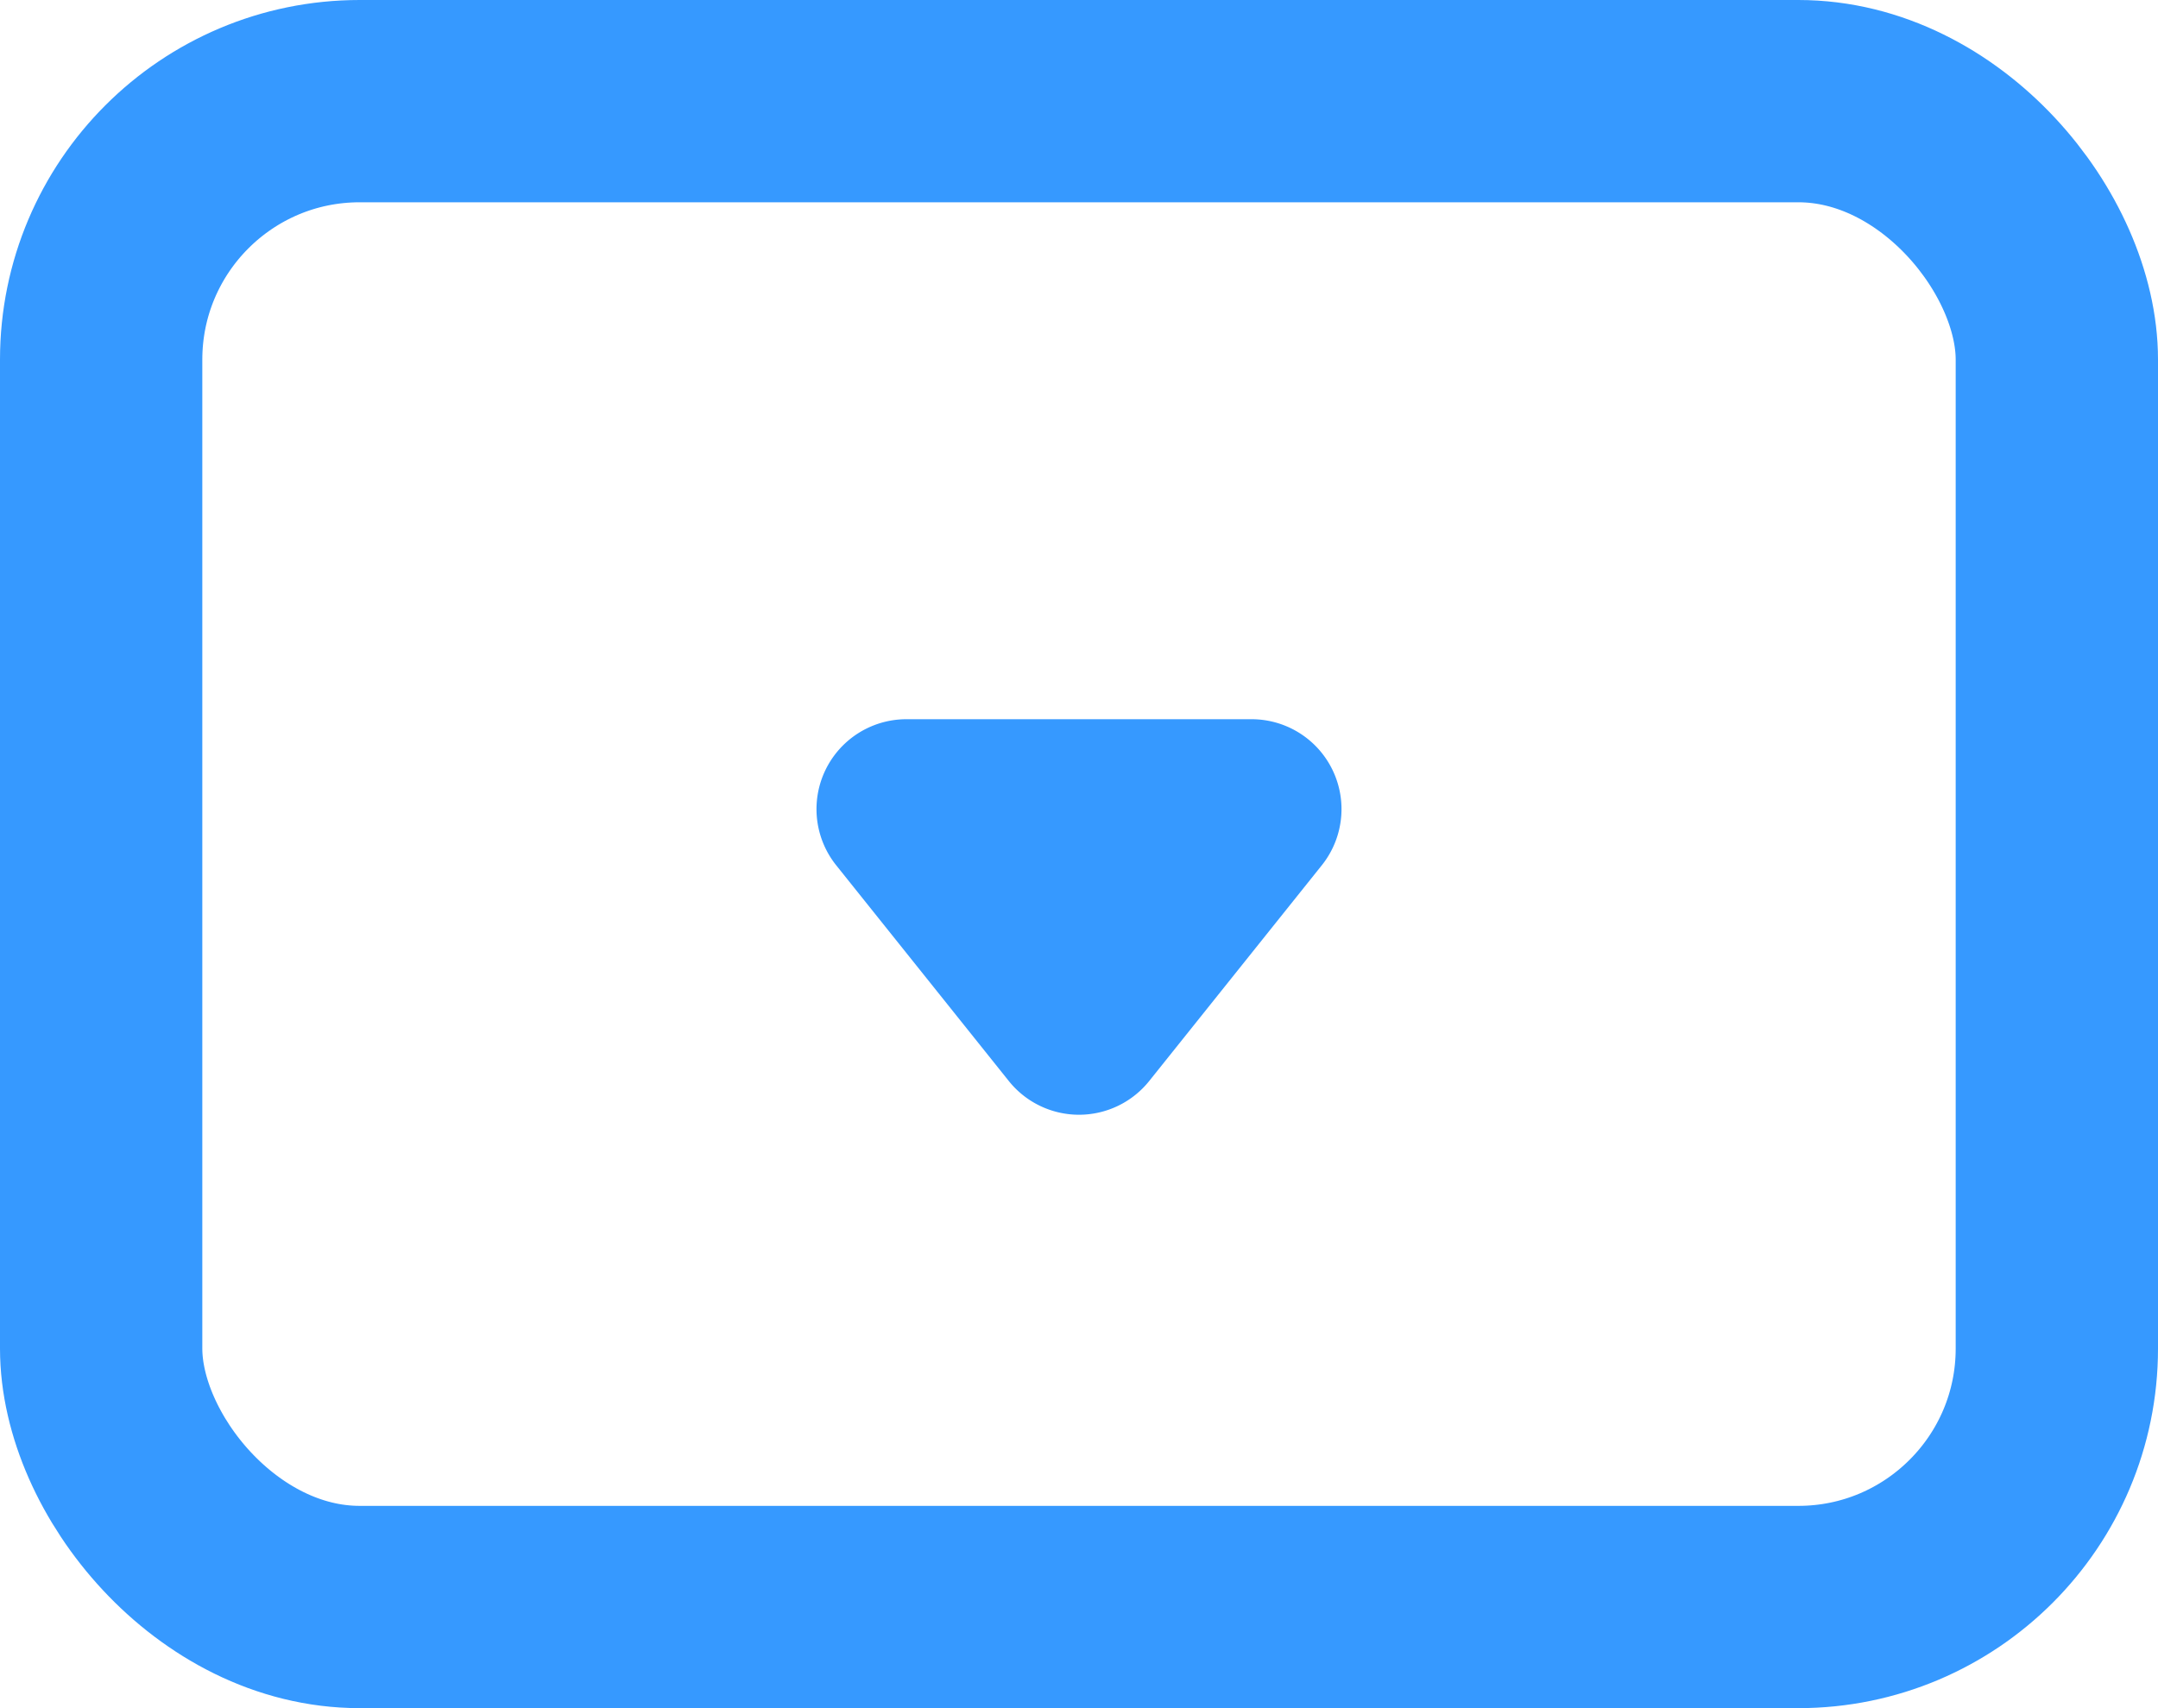
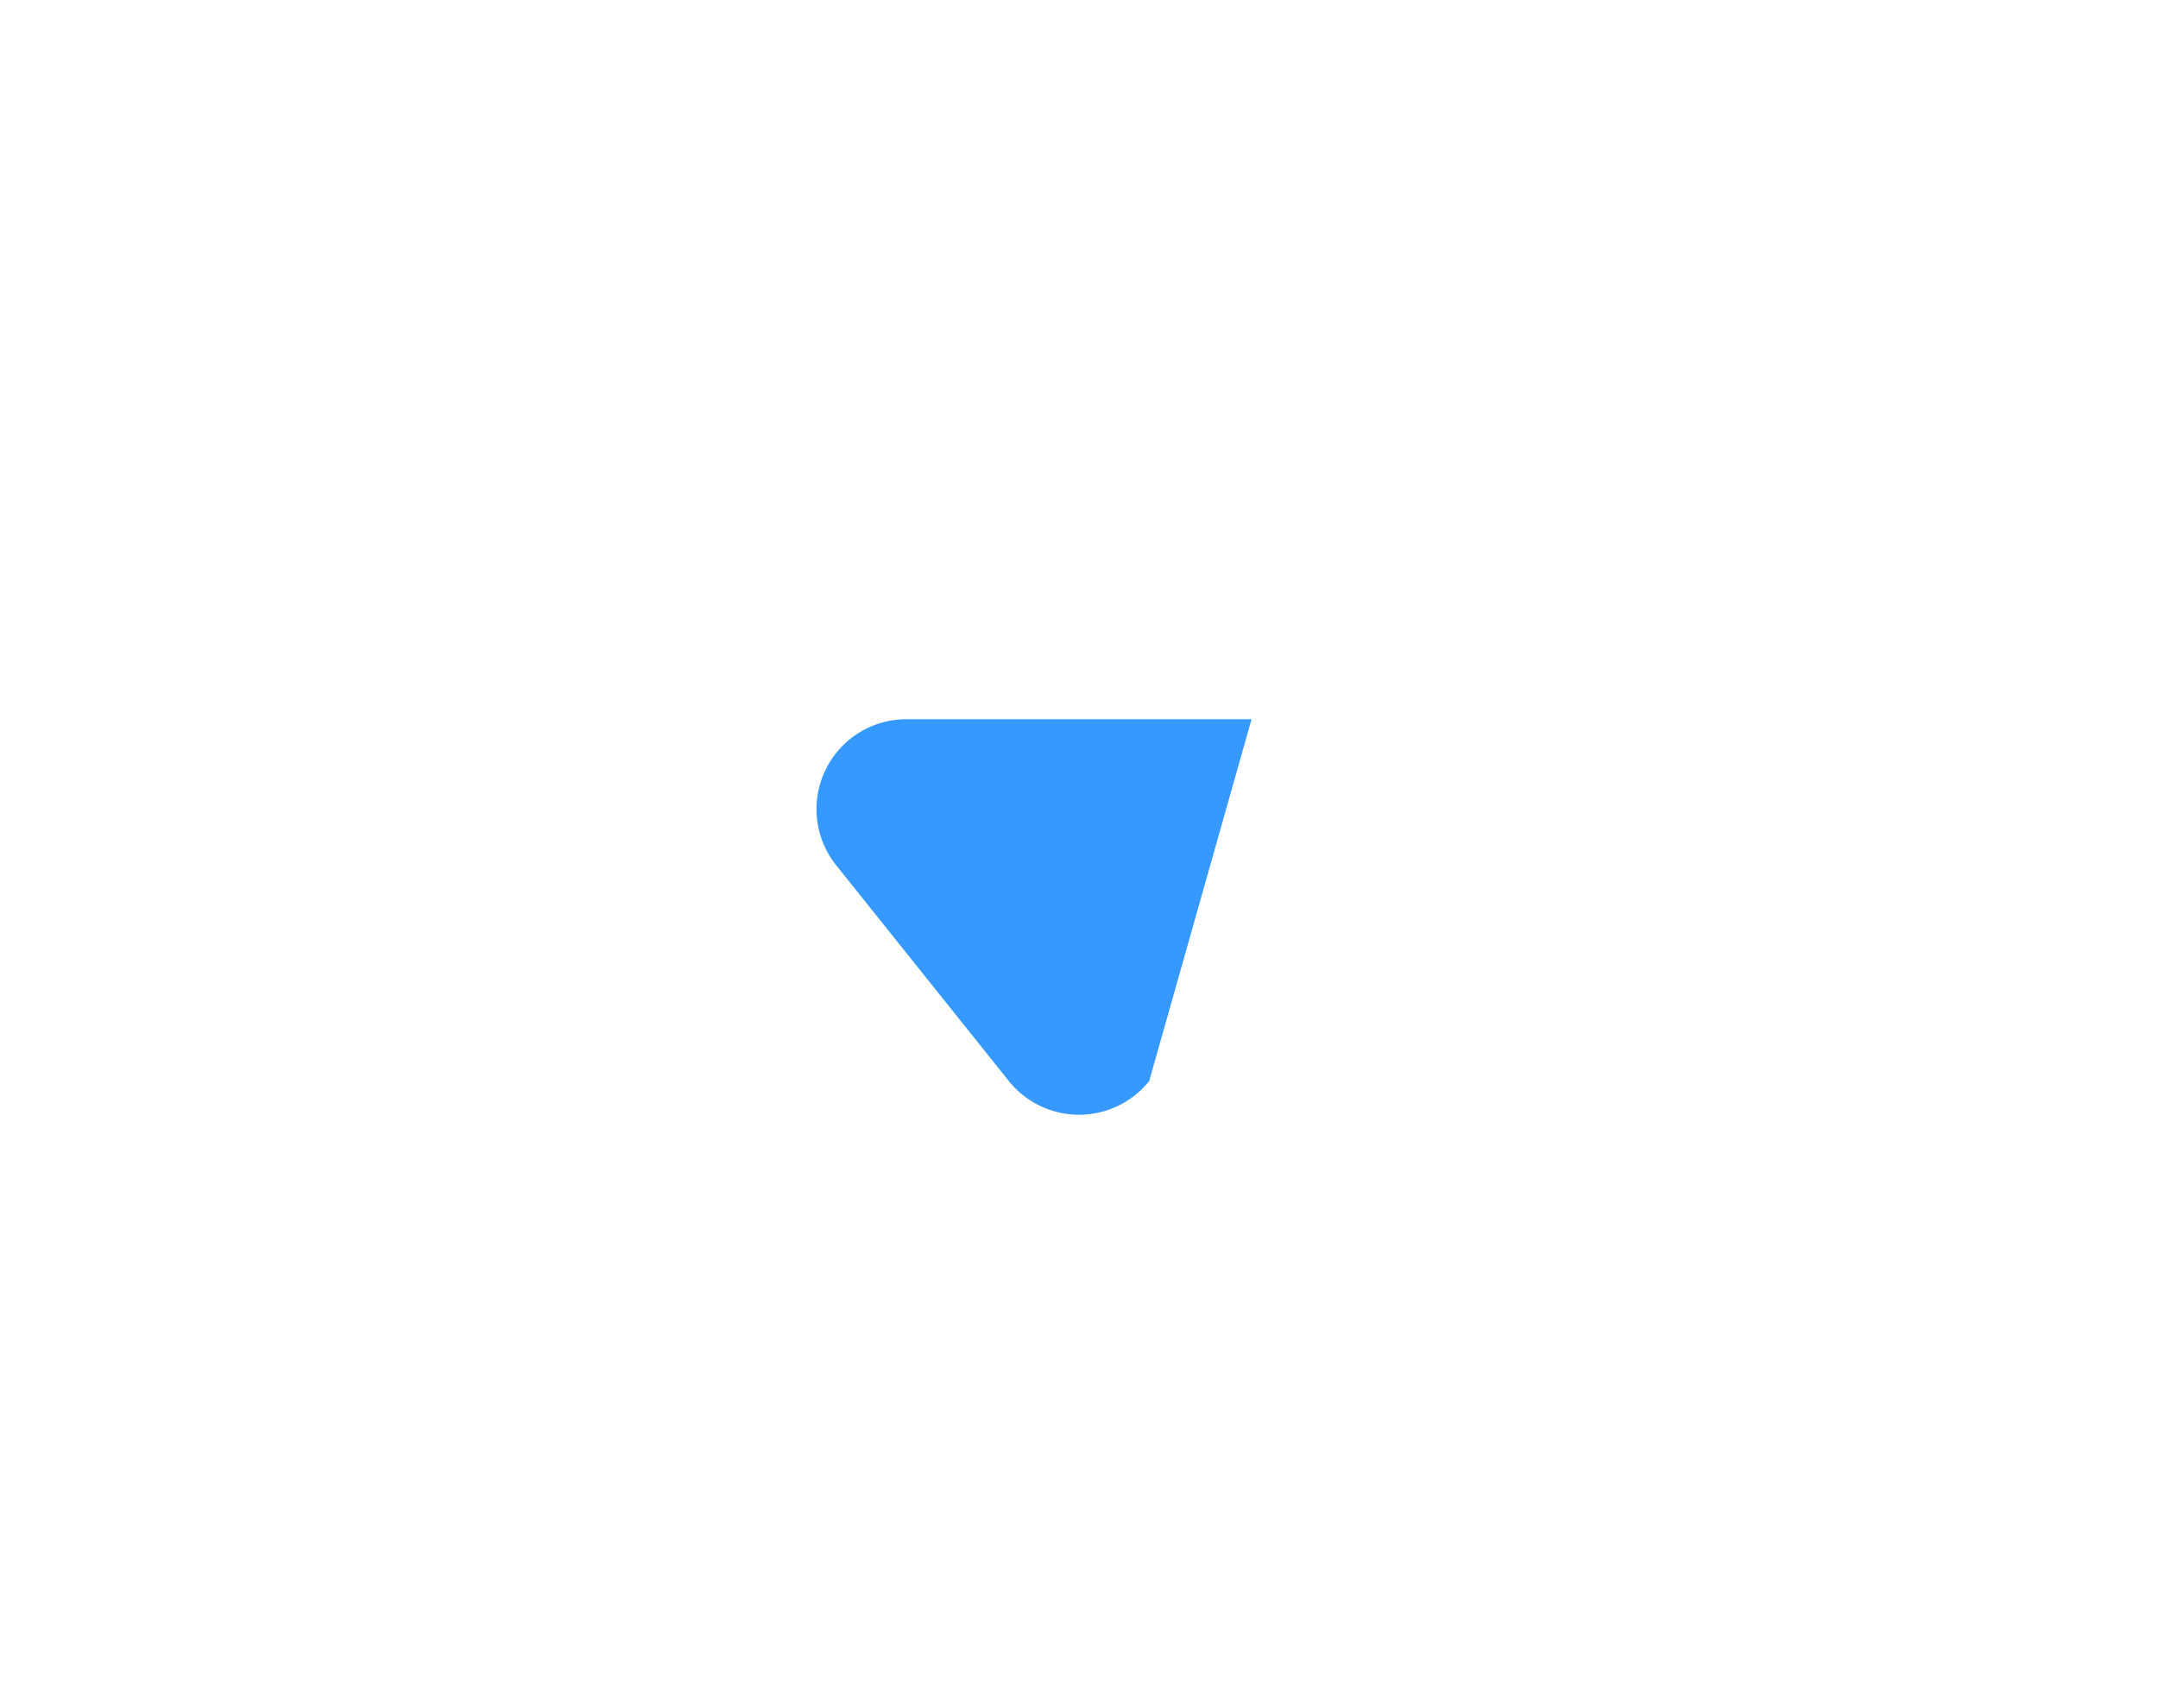
<svg xmlns="http://www.w3.org/2000/svg" width="24" height="19" viewBox="0 0 24 19">
  <g id="Group_730" data-name="Group 730" transform="translate(-21 -16)">
    <g id="Rectangle_280" data-name="Rectangle 280" transform="translate(21 16)" fill="none" stroke="#3699FF" stroke-width="2.25">
      <rect width="24" height="19" rx="4" stroke="none" />
-       <rect x="1.125" y="1.125" width="21.75" height="16.75" rx="2.875" fill="none" />
    </g>
-     <path id="Polygon_23" data-name="Polygon 23" d="M3.219.976a1,1,0,0,1,1.562,0L6.7,3.375A1,1,0,0,1,5.919,5H2.081A1,1,0,0,1,1.3,3.375Z" transform="translate(37 29) rotate(180)" fill="#3699FF" />
+     <path id="Polygon_23" data-name="Polygon 23" d="M3.219.976a1,1,0,0,1,1.562,0L6.7,3.375A1,1,0,0,1,5.919,5H2.081Z" transform="translate(37 29) rotate(180)" fill="#3699FF" />
  </g>
</svg>